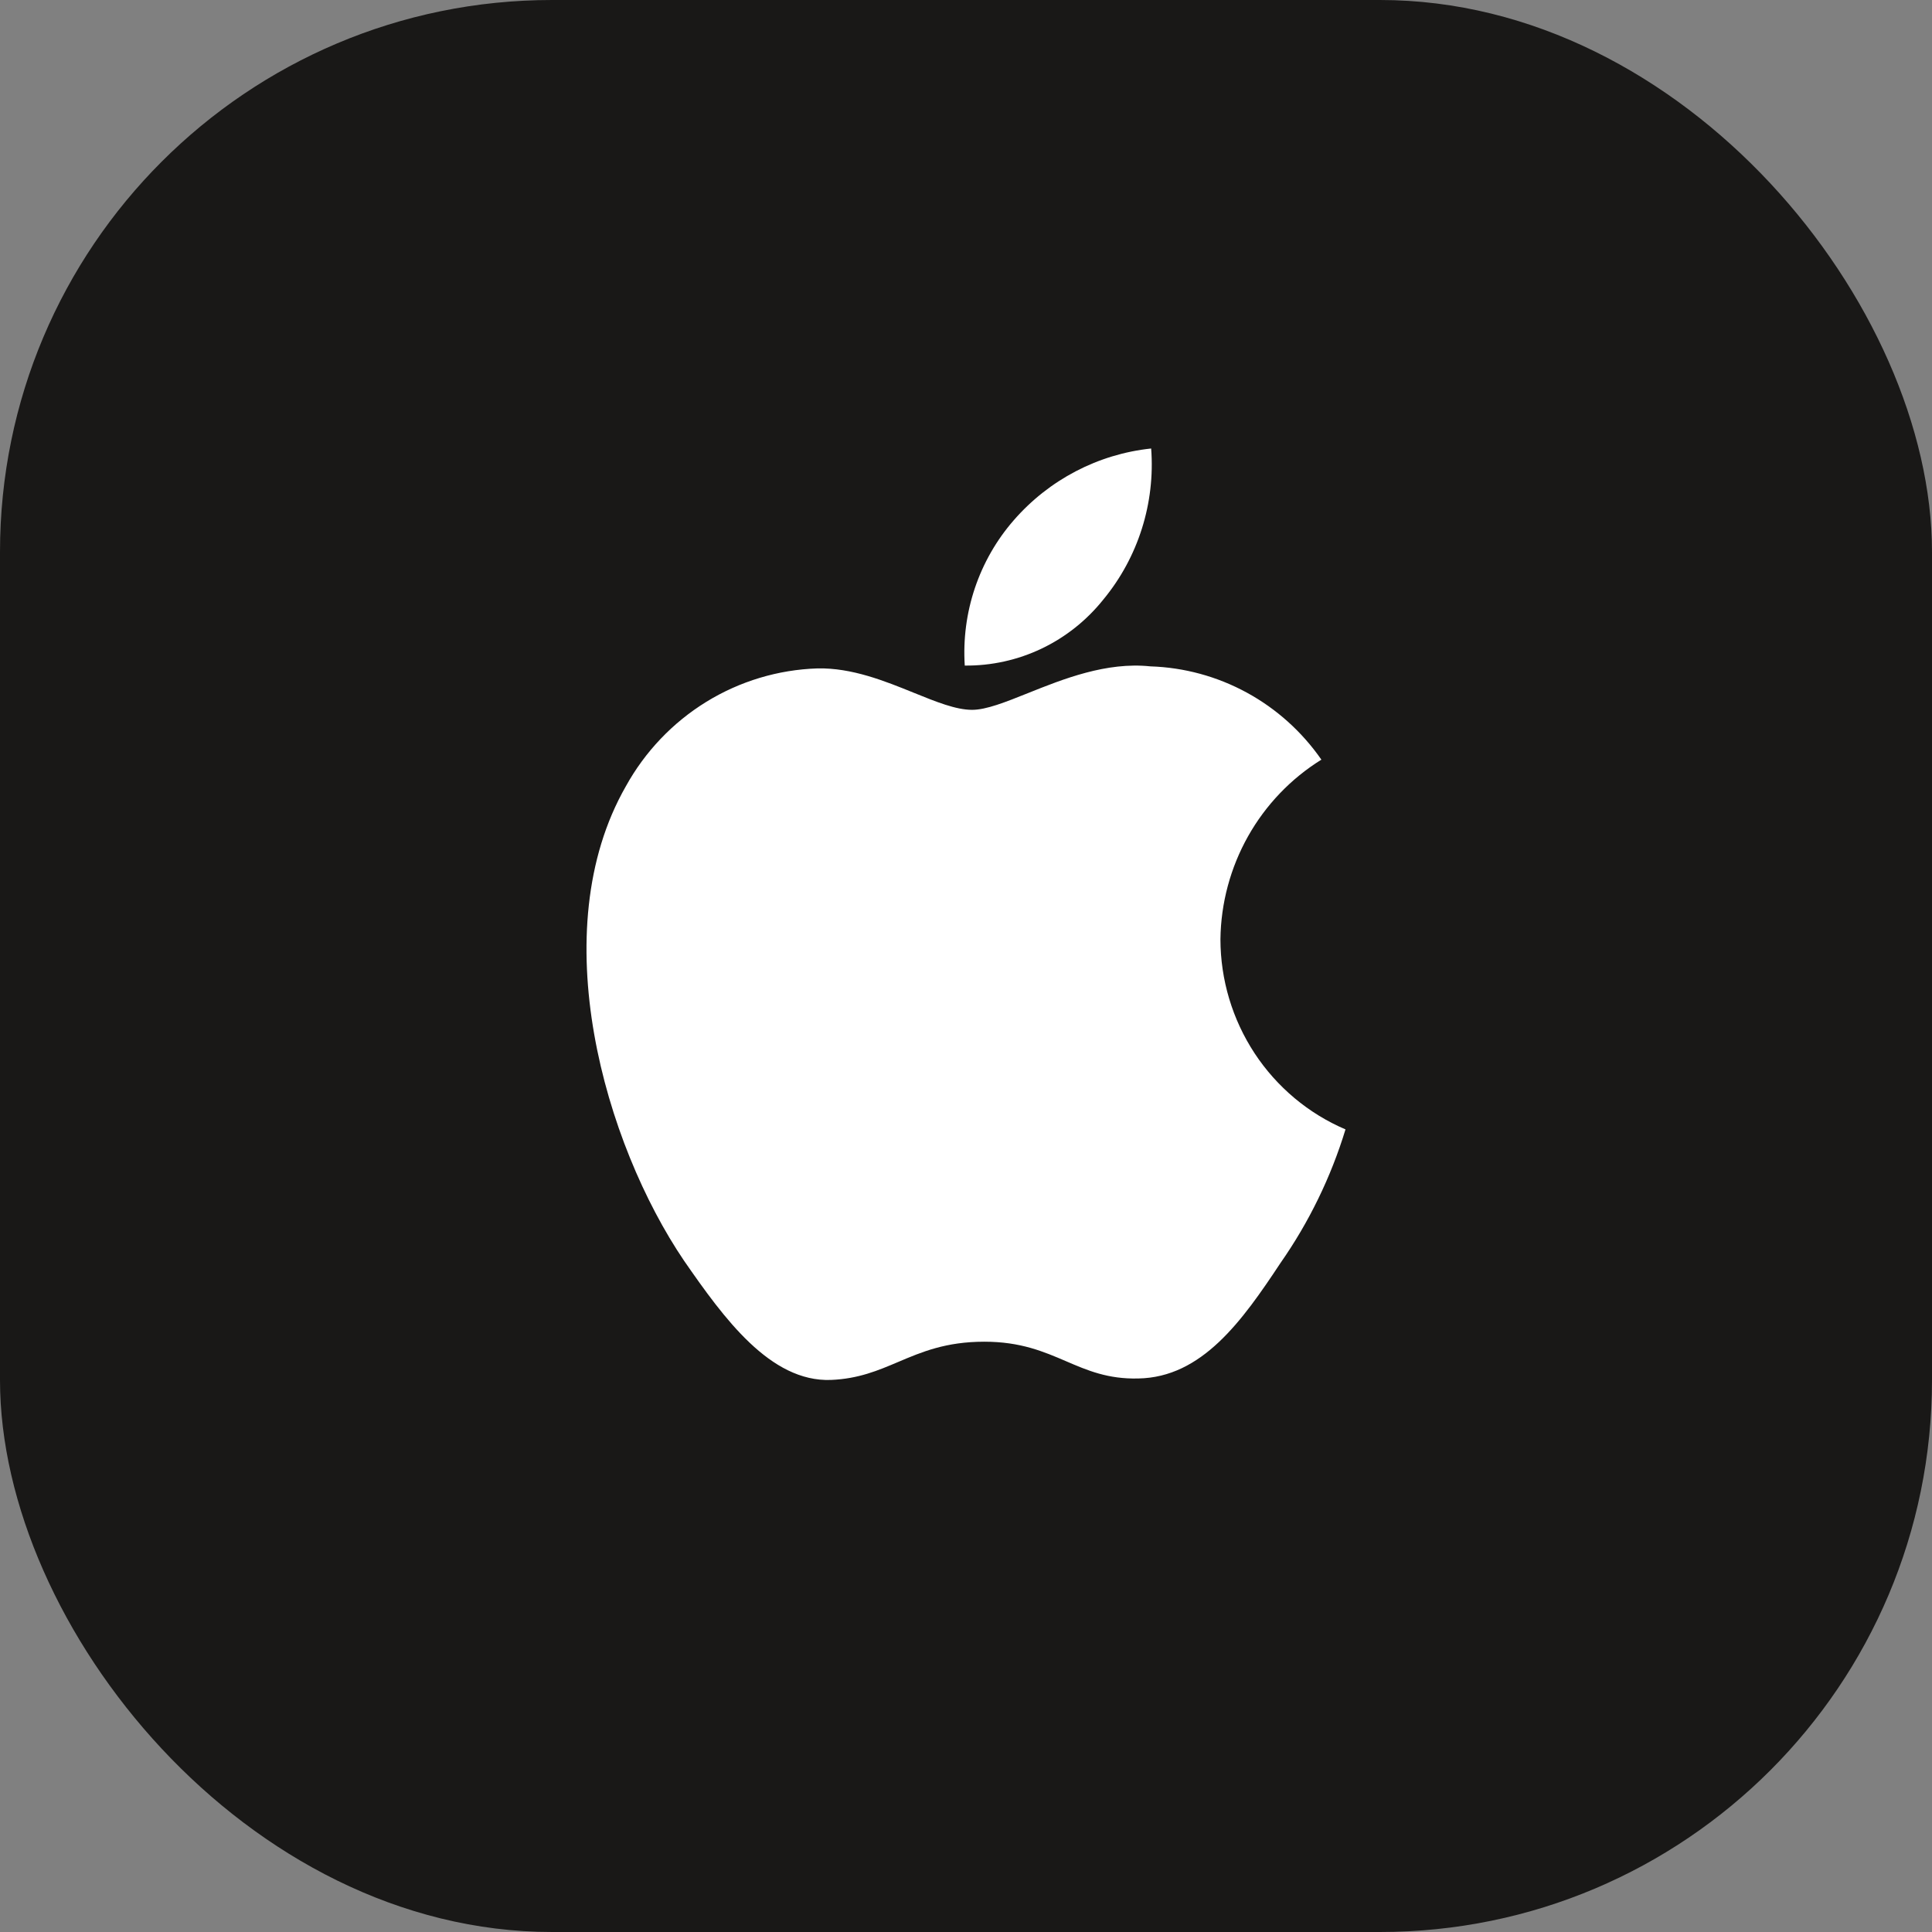
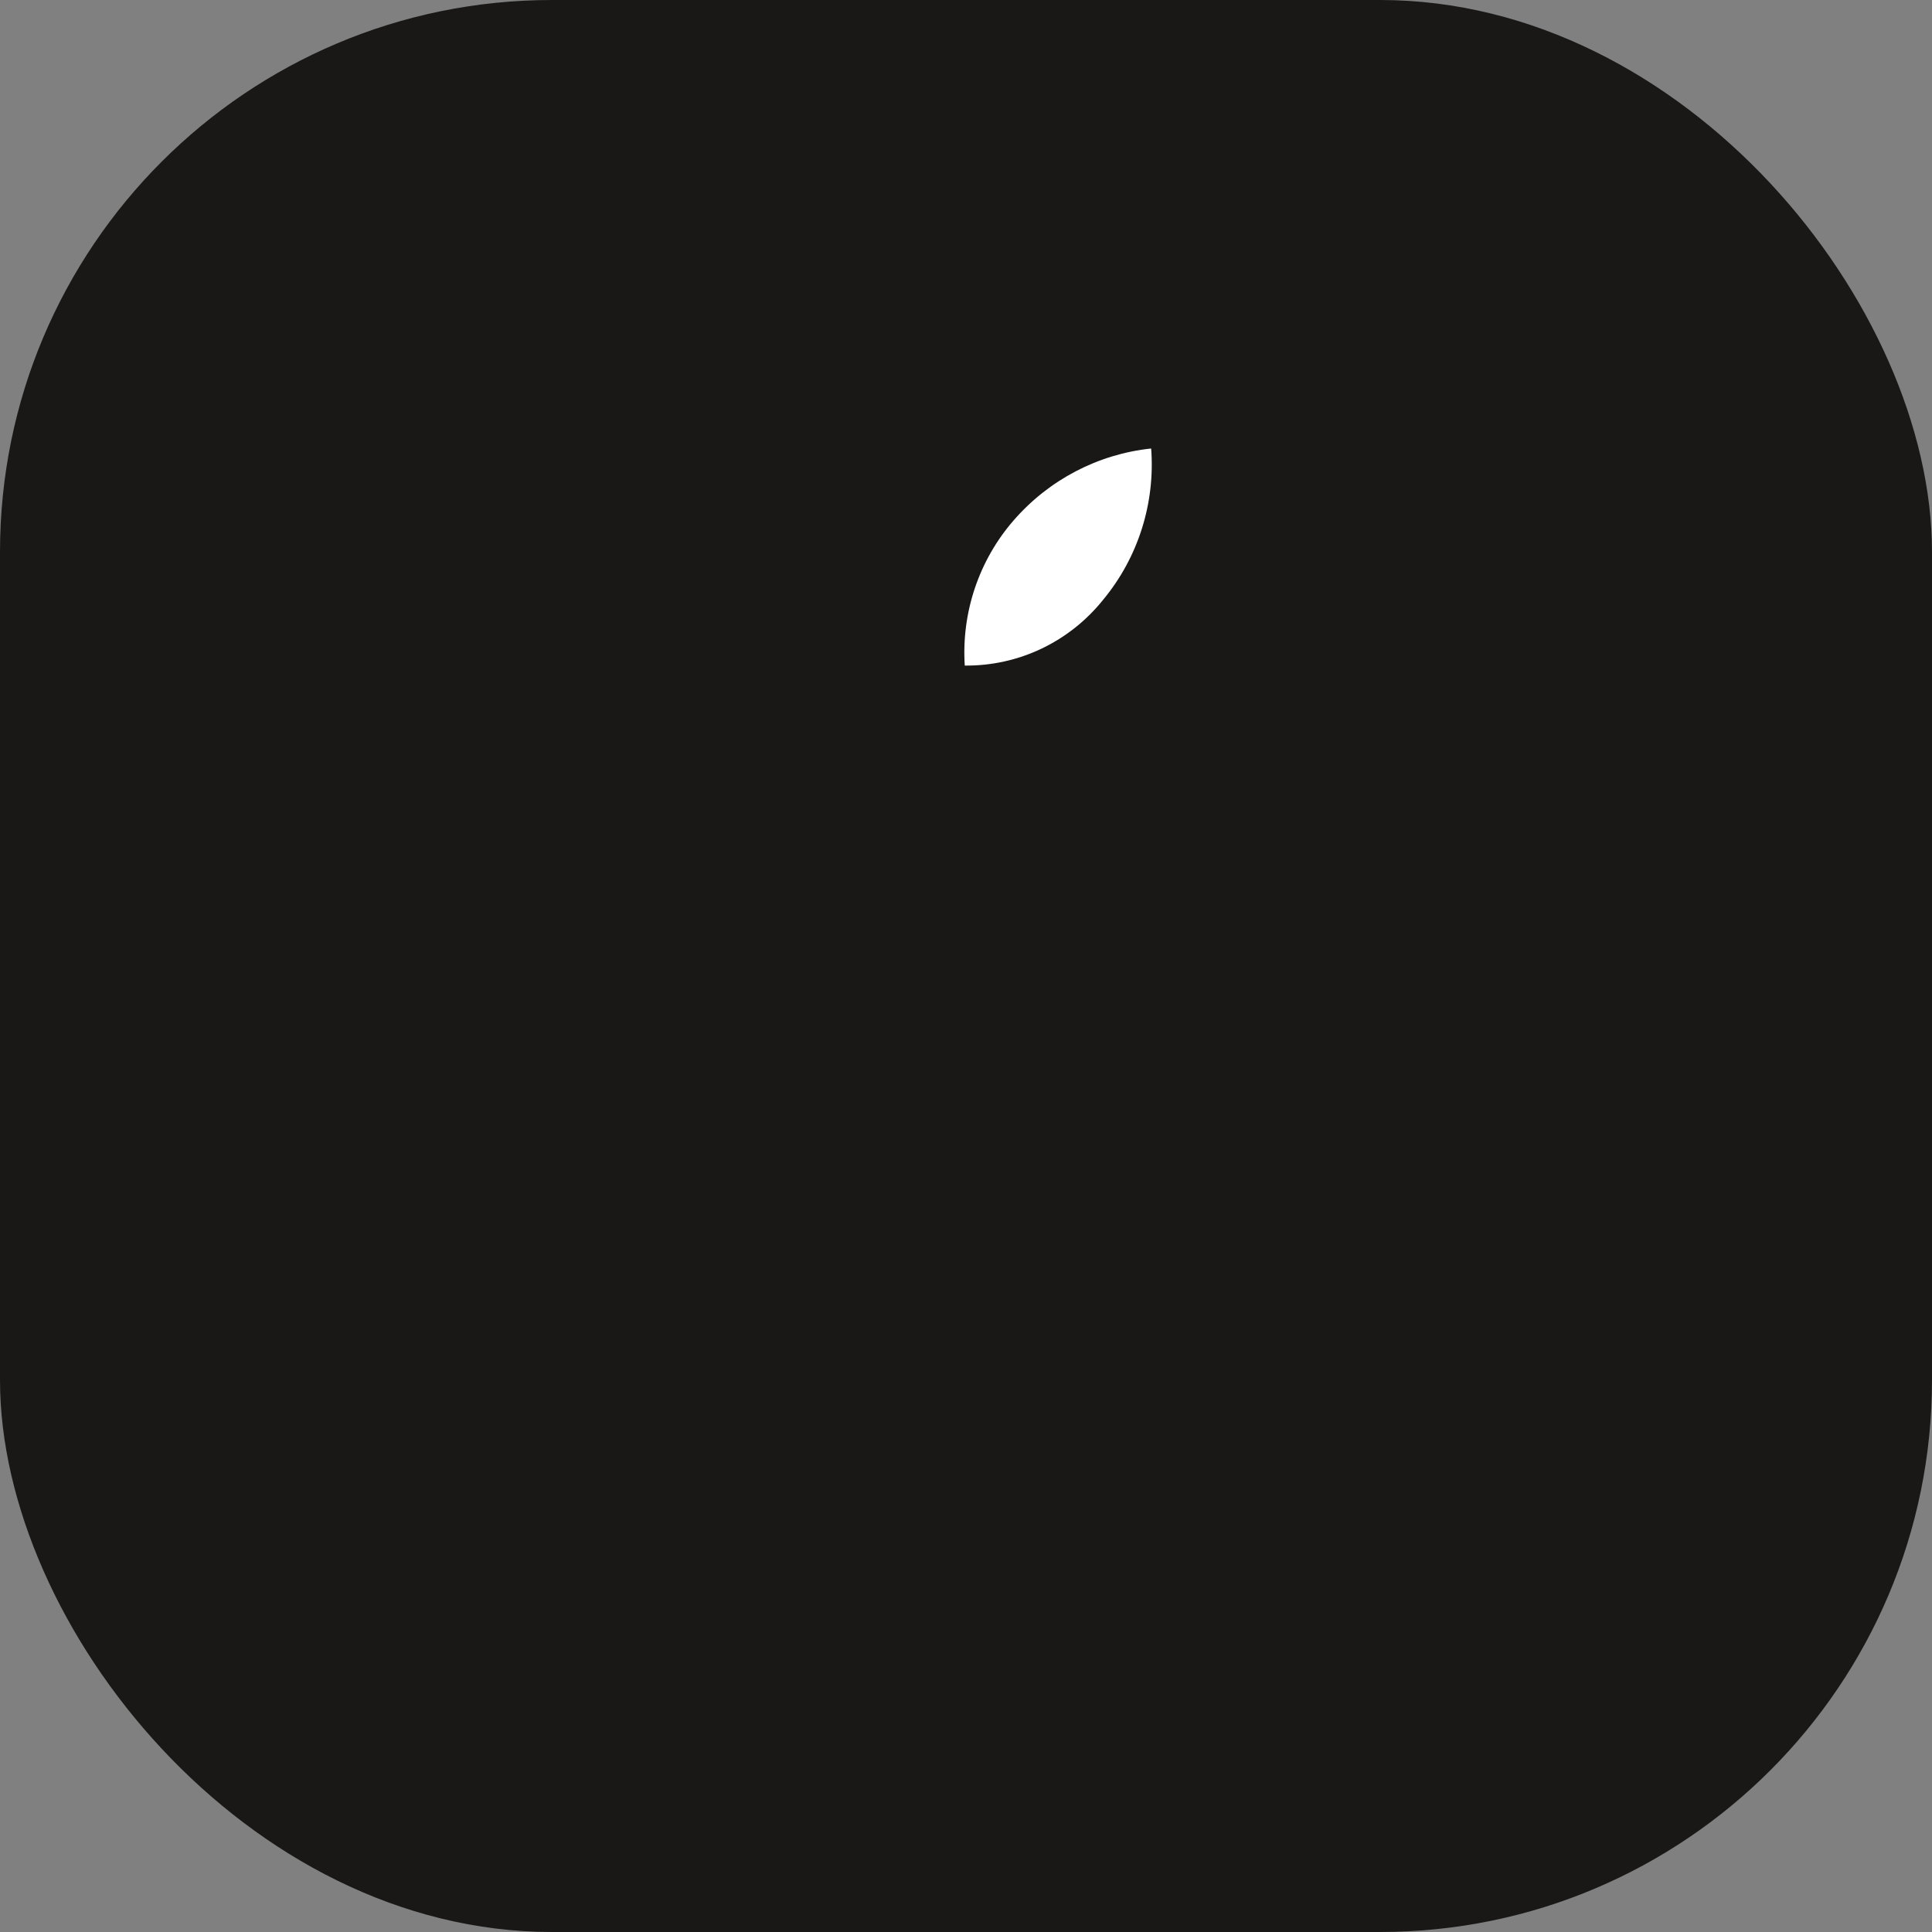
<svg xmlns="http://www.w3.org/2000/svg" width="56" height="56" viewBox="0 0 56 56" fill="none">
  <rect x="0" y="0" width="56" height="56" fill="#808080" stroke="none" />
  <rect width="56" height="56" rx="16" fill="#191817" />
  <path d="M33.367 13C33.487 14.584 32.991 16.154 31.983 17.375C31.5 17.98 30.888 18.468 30.192 18.8C29.496 19.132 28.734 19.3 27.964 19.292C27.915 18.53 28.015 17.766 28.258 17.044C28.502 16.321 28.884 15.653 29.384 15.08C30.405 13.906 31.827 13.163 33.367 13Z" fill="white" />
-   <path d="M36.175 24.241C35.664 25.151 35.388 26.177 35.375 27.223C35.376 28.399 35.721 29.549 36.365 30.53C37.01 31.51 37.926 32.278 39 32.736C38.578 34.12 37.941 35.428 37.114 36.611C36.004 38.288 34.839 39.926 32.991 39.956C32.112 39.977 31.519 39.722 30.901 39.456C30.256 39.179 29.584 38.89 28.532 38.89C27.417 38.89 26.715 39.188 26.037 39.476C25.452 39.724 24.886 39.965 24.087 39.998C22.327 40.064 20.982 38.209 19.831 36.548C17.53 33.156 15.739 26.989 18.14 22.792C18.695 21.787 19.498 20.944 20.471 20.344C21.445 19.745 22.555 19.411 23.695 19.374C24.693 19.353 25.651 19.741 26.491 20.082C27.133 20.342 27.706 20.575 28.176 20.575C28.588 20.575 29.146 20.351 29.795 20.091C30.818 19.681 32.07 19.18 33.345 19.315C34.323 19.346 35.28 19.607 36.14 20.076C37 20.545 37.74 21.211 38.301 22.019C37.418 22.567 36.687 23.331 36.175 24.241Z" fill="white" />
</svg>